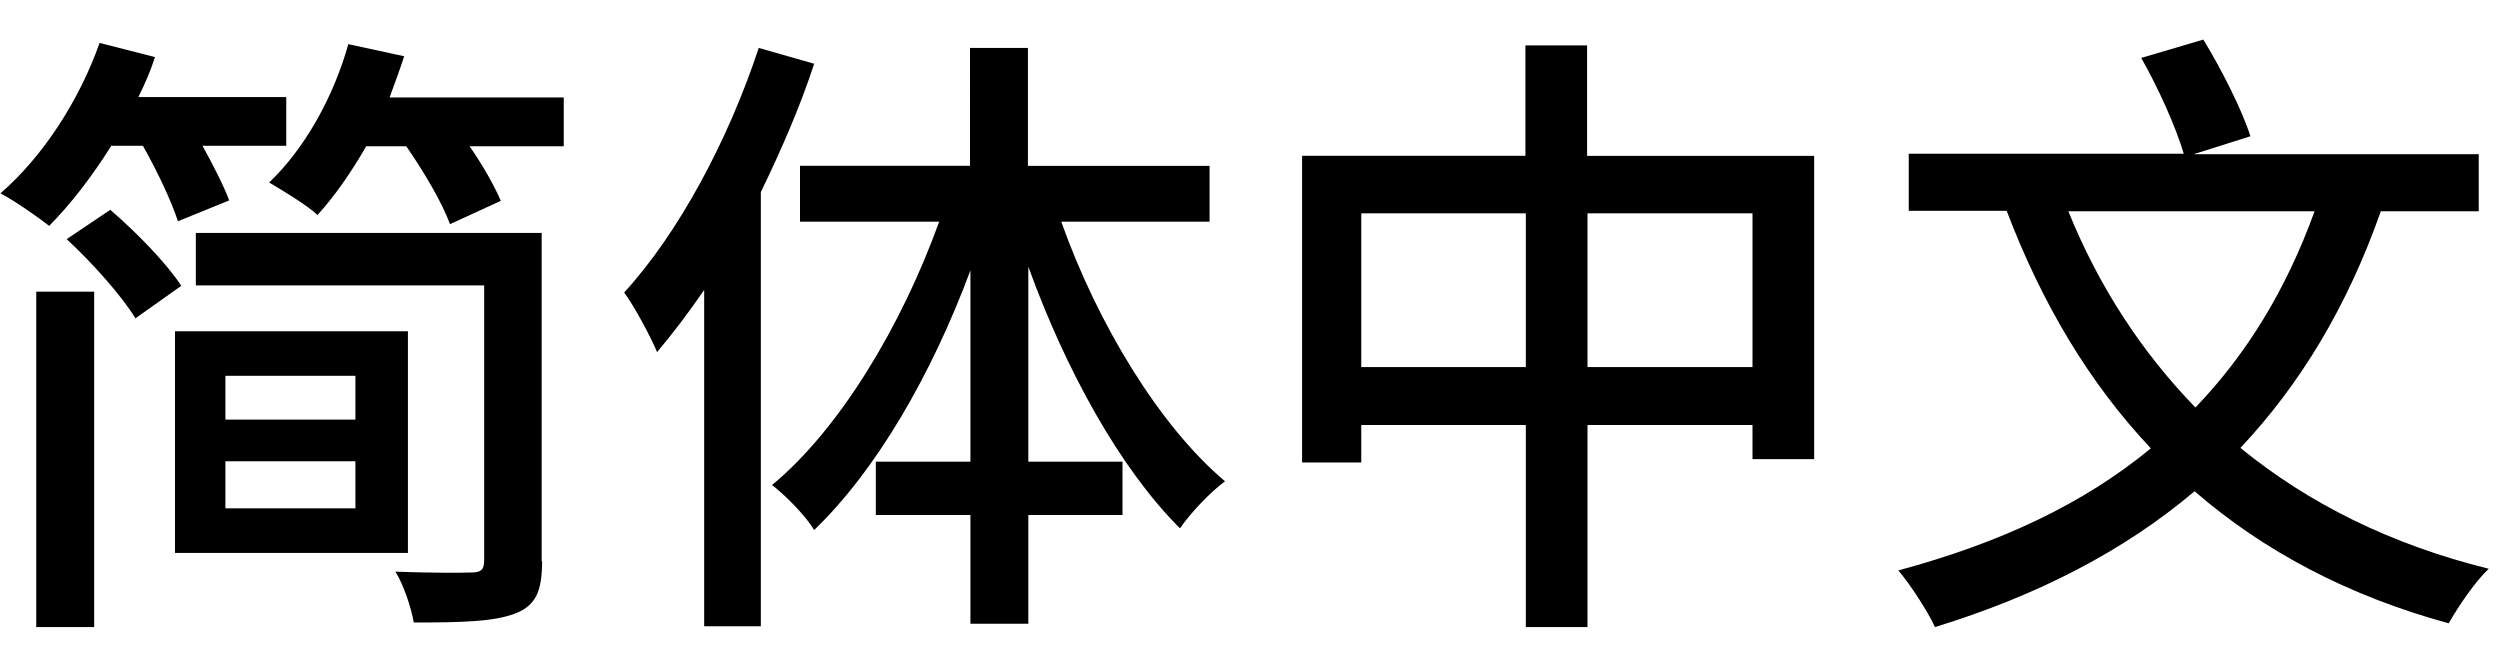
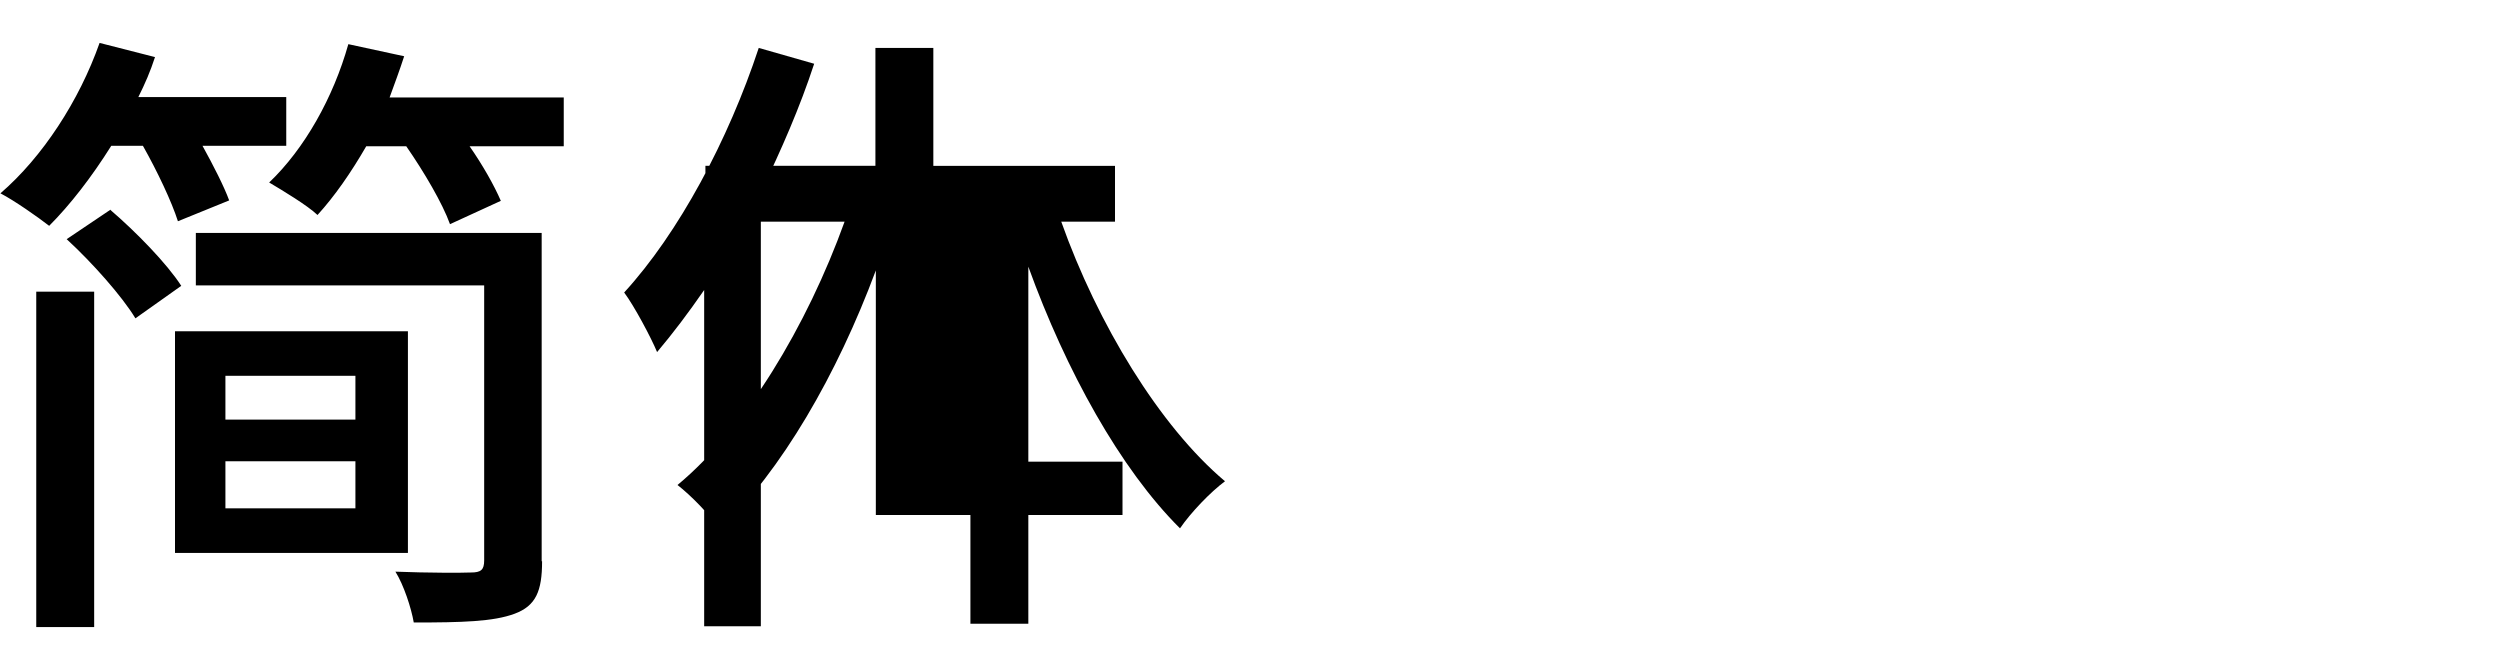
<svg xmlns="http://www.w3.org/2000/svg" viewBox="0 0 60 16">
  <path d="m2.67,3.5c-.47.75-.99,1.42-1.49,1.92-.27-.21-.84-.61-1.17-.78,1.01-.87,1.89-2.22,2.38-3.61l1.33.34c-.11.34-.24.64-.4.96h3.55v1.17h-2.01c.26.47.52.98.64,1.31l-1.23.5c-.15-.47-.49-1.19-.84-1.81h-.75Zm-1.8,3.5h1.39v8.05H.87V7Zm1.77-1.97c.62.53,1.37,1.3,1.71,1.83l-1.1.78c-.32-.53-1.04-1.34-1.65-1.9l1.04-.7Zm7.15,8.24h-5.59v-5.32h5.59v5.32Zm3.22.2c0,.72-.15,1.07-.66,1.26s-1.26.21-2.42.21c-.06-.35-.24-.9-.44-1.22.78.03,1.6.03,1.81.02.24,0,.32-.06.32-.29v-6.6h-6.92v-1.26h8.3v7.88Zm-7.6-4.45v1.05h3.12v-1.05h-3.12Zm3.12,3.18v-1.13h-3.12v1.13h3.12ZM13.53,2.34v1.17h-2.26c.32.46.59.94.75,1.31l-1.22.56c-.18-.5-.62-1.25-1.05-1.87h-.96c-.37.64-.76,1.2-1.17,1.65-.24-.23-.84-.59-1.16-.78.85-.81,1.54-2.04,1.9-3.32l1.34.29c-.11.34-.23.66-.35.99h4.18Z" />
-   <path d="m19.54,1.53c-.34,1.04-.79,2.07-1.28,3.08v10.42h-1.36V6.96c-.38.55-.75,1.04-1.13,1.49-.14-.34-.55-1.11-.79-1.43,1.31-1.43,2.5-3.66,3.23-5.87l1.33.38Zm5.93,3.79c.87,2.45,2.36,4.91,3.93,6.23-.35.26-.82.75-1.08,1.13-1.43-1.42-2.74-3.79-3.64-6.28v4.68h2.26v1.28h-2.26v2.61h-1.39v-2.61h-2.27v-1.28h2.27v-4.59c-.93,2.5-2.26,4.8-3.75,6.23-.21-.35-.7-.84-1.01-1.08,1.62-1.34,3.11-3.82,4.01-6.32h-3.34v-1.34h4.08V1.15h1.39v2.83h4.36v1.34h-3.57Z" />
-   <path d="m43.54,3.74v7.28h-1.48v-.82h-3.96v4.85h-1.48v-4.85h-3.95v.9h-1.42V3.74h5.36V1.09h1.48v2.65h5.44Zm-6.92,5.07v-3.69h-3.95v3.69h3.95Zm5.44,0v-3.69h-3.96v3.69h3.96Z" />
-   <path d="m57.14,5.07c-.81,2.3-1.94,4.16-3.37,5.68,1.63,1.33,3.61,2.32,5.96,2.9-.32.3-.73.9-.96,1.31-2.42-.66-4.45-1.74-6.1-3.17-1.69,1.43-3.76,2.5-6.23,3.26-.17-.37-.59-1.02-.88-1.36,2.45-.66,4.45-1.6,6.06-2.93-1.48-1.57-2.61-3.47-3.46-5.7h-2.35v-1.37h6.6c-.18-.62-.61-1.58-1.02-2.3l1.49-.44c.44.72.93,1.69,1.13,2.32l-1.36.43h6.84v1.37h-2.36Zm-7.5,0c.73,1.8,1.75,3.37,3.05,4.71,1.23-1.28,2.18-2.83,2.86-4.71h-5.91Z" />
+   <path d="m19.54,1.53c-.34,1.04-.79,2.07-1.28,3.08v10.42h-1.36V6.96c-.38.55-.75,1.04-1.13,1.49-.14-.34-.55-1.11-.79-1.43,1.31-1.43,2.5-3.66,3.23-5.87l1.33.38Zm5.93,3.79c.87,2.45,2.36,4.91,3.93,6.23-.35.26-.82.75-1.08,1.13-1.43-1.42-2.74-3.79-3.64-6.28v4.68h2.26v1.28h-2.26v2.61h-1.39v-2.61h-2.27v-1.28v-4.59c-.93,2.5-2.26,4.8-3.75,6.23-.21-.35-.7-.84-1.01-1.08,1.62-1.34,3.11-3.82,4.01-6.32h-3.34v-1.34h4.08V1.15h1.39v2.83h4.36v1.34h-3.57Z" />
</svg>